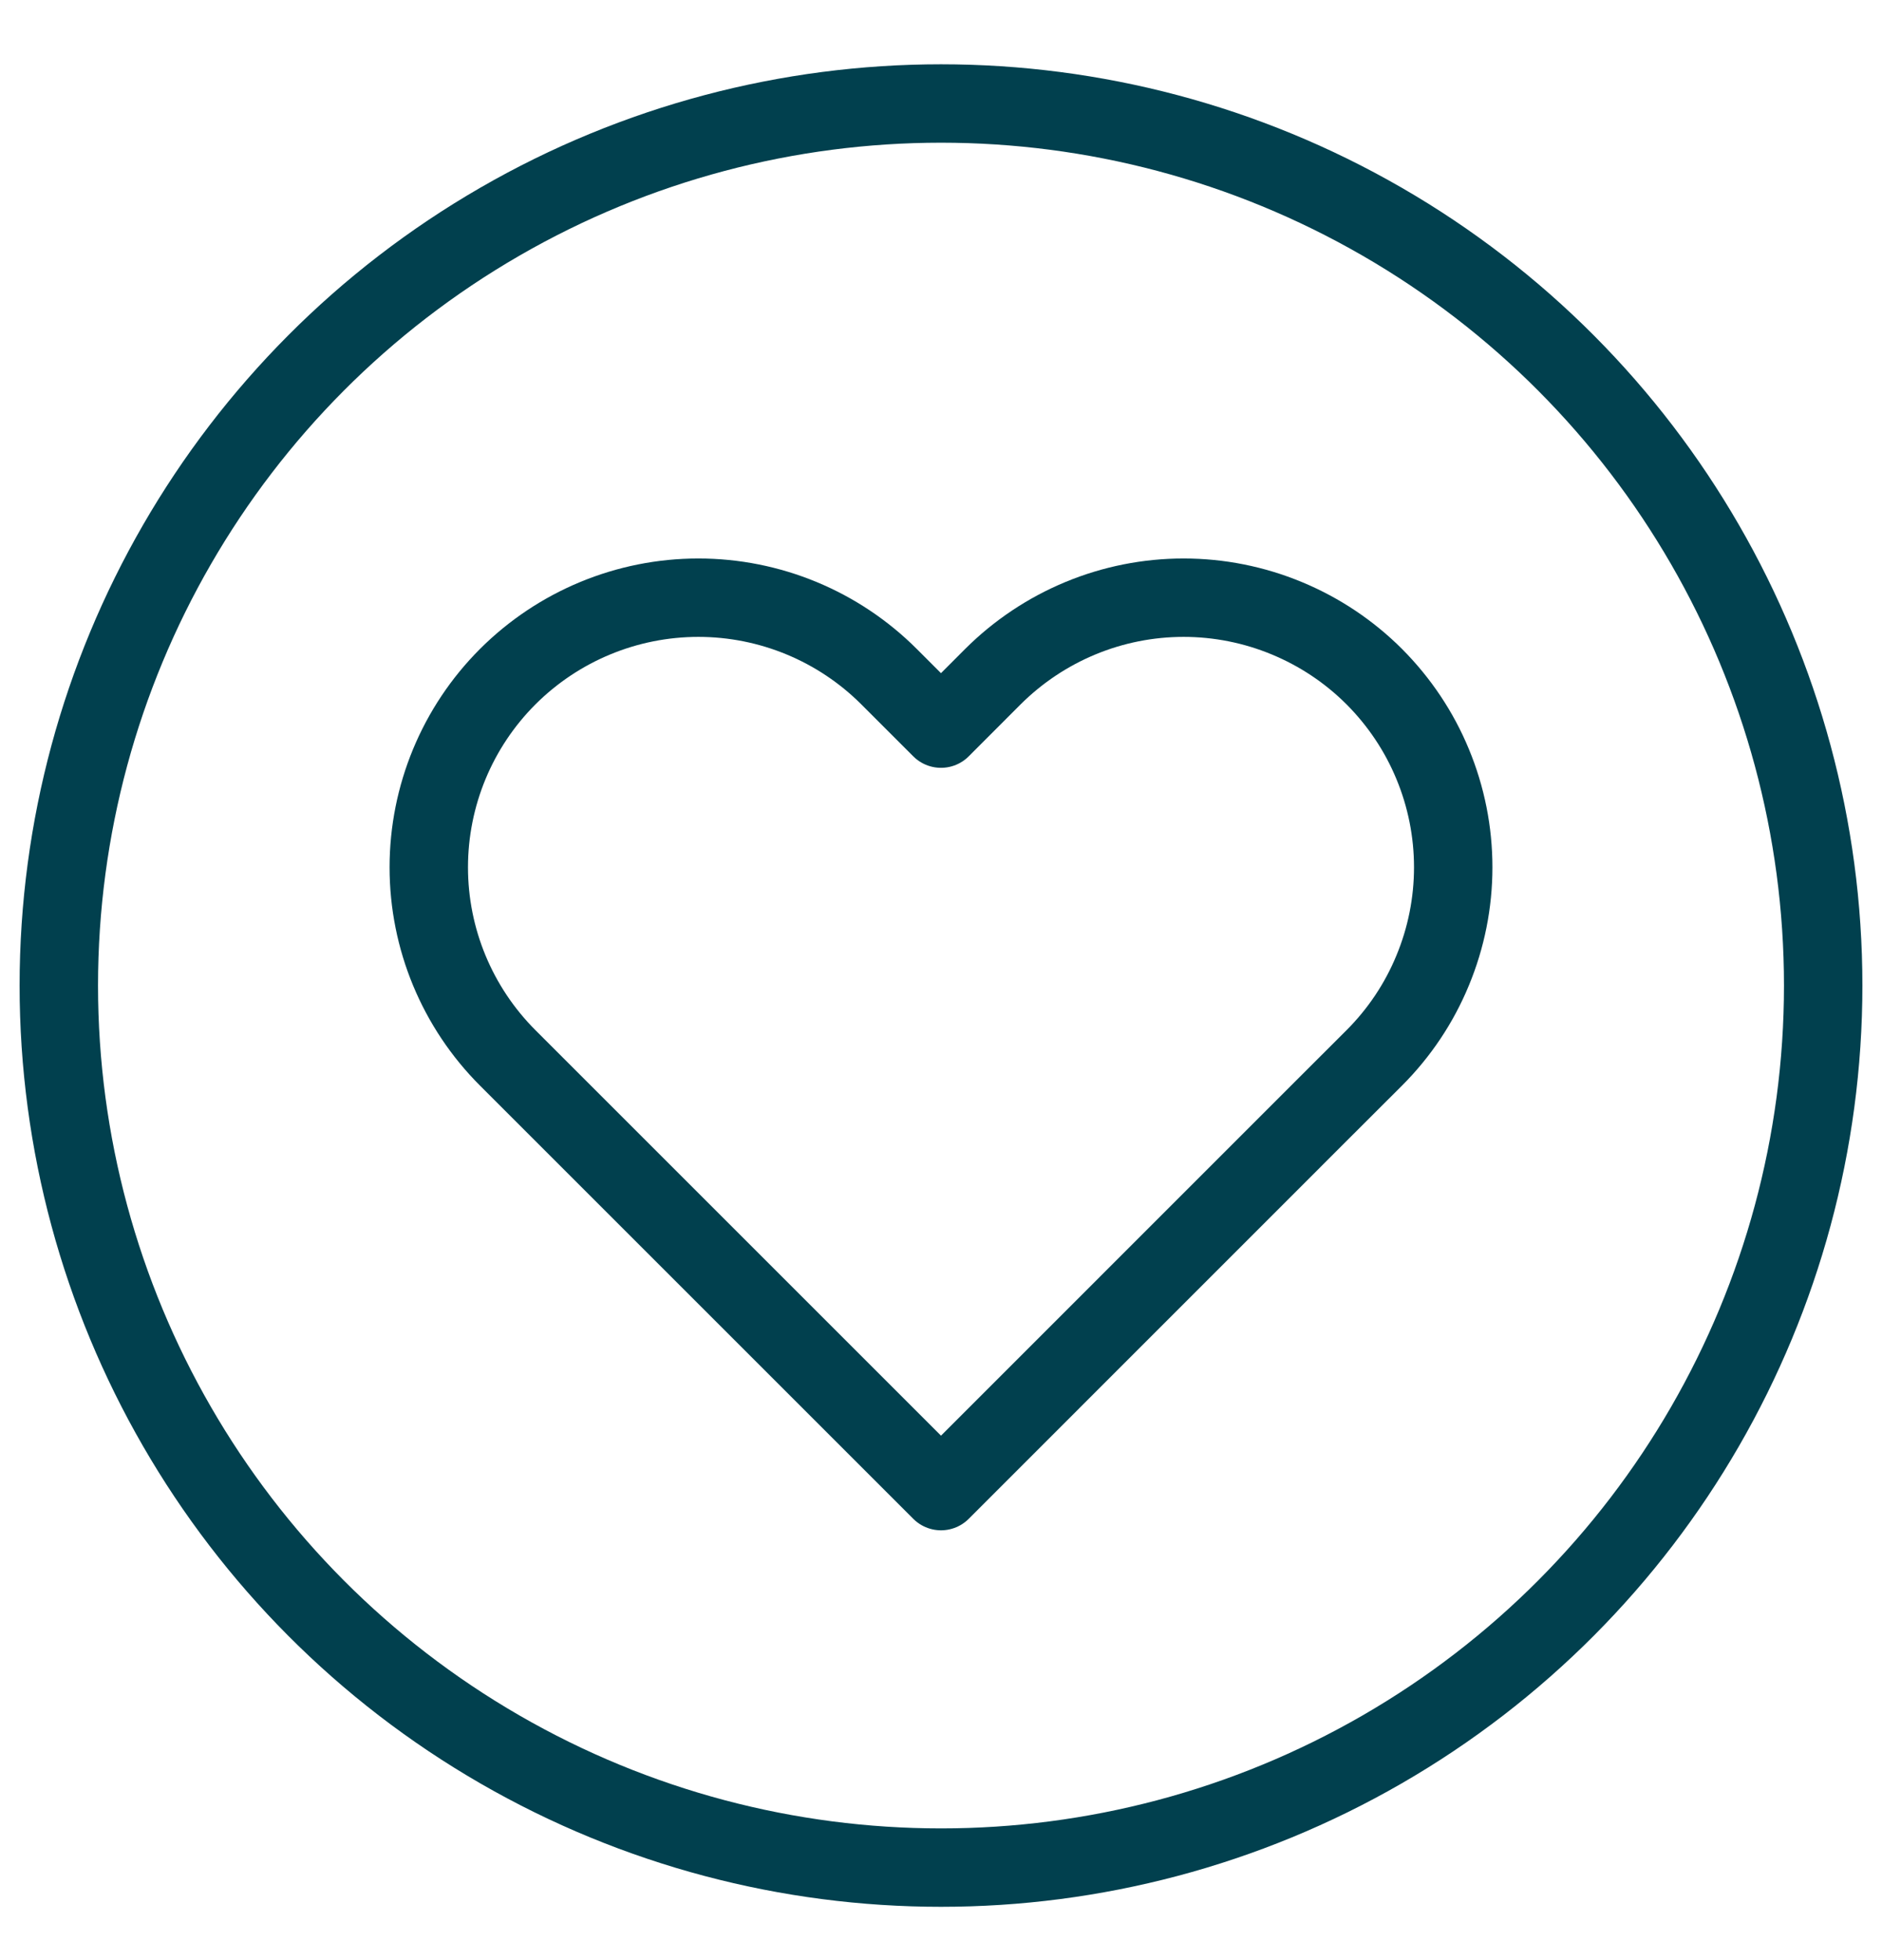
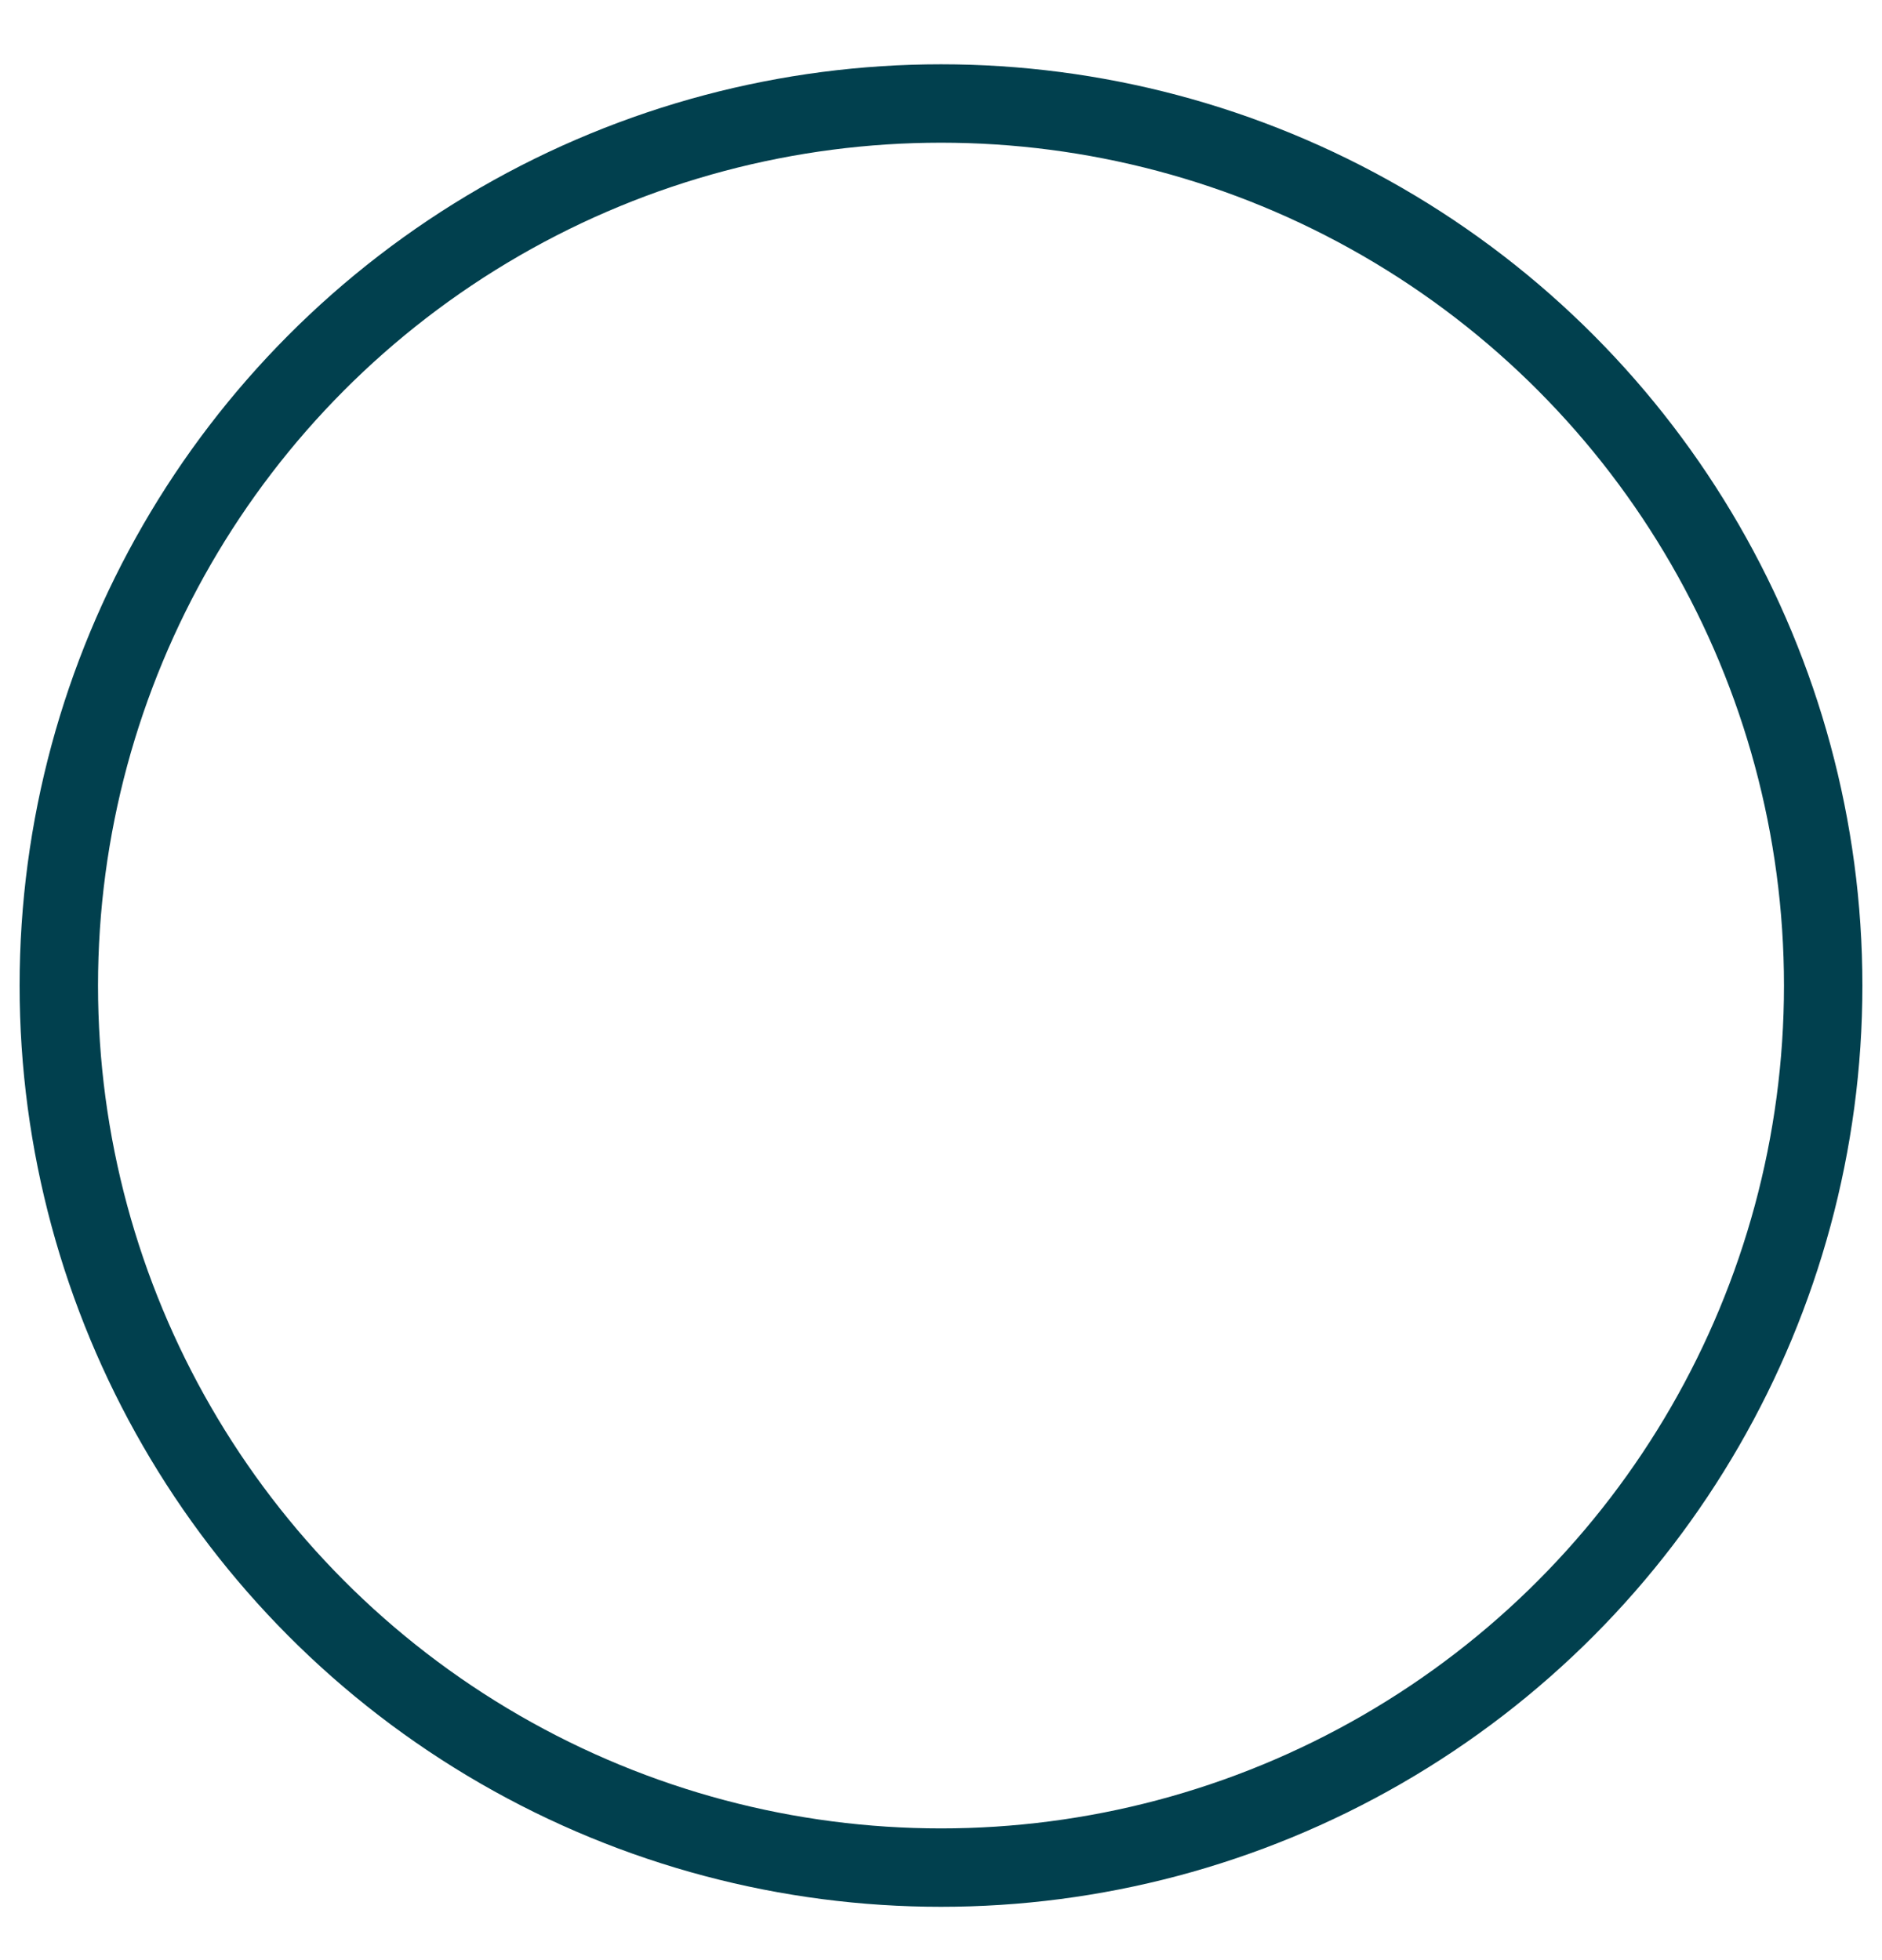
<svg xmlns="http://www.w3.org/2000/svg" width="24" height="25" viewBox="0 0 24 25" fill="none">
  <g clip-path="url(#clip0)">
    <path d="M17.525 8.63C17.206 8.311 16.827 8.058 16.409 7.885C15.992 7.712 15.545 7.623 15.094 7.623C14.642 7.623 14.195 7.712 13.778 7.885C13.361 8.058 12.982 8.311 12.662 8.63L12 9.293L11.337 8.63C10.693 7.986 9.818 7.623 8.906 7.623C7.994 7.623 7.12 7.986 6.475 8.63C5.83 9.275 5.468 10.15 5.468 11.062C5.468 11.974 5.83 12.848 6.475 13.493L7.137 14.155L12 19.018L16.862 14.155L17.525 13.493C17.844 13.174 18.098 12.795 18.27 12.377C18.443 11.96 18.532 11.513 18.532 11.062C18.532 10.61 18.443 10.163 18.27 9.746C18.098 9.329 17.844 8.95 17.525 8.63V8.63Z" stroke="#01404E" stroke-linecap="round" stroke-linejoin="round" />
  </g>
  <circle cx="12" cy="12.57" r="11.25" stroke="#01404E" stroke-linecap="round" stroke-linejoin="round" />
  <defs>
    <clipPath id="clip0">
-       <path d="M4.5 5.82H19.5V20.82H4.5V5.82Z" fill="white" />
-     </clipPath>
+       </clipPath>
  </defs>
</svg>